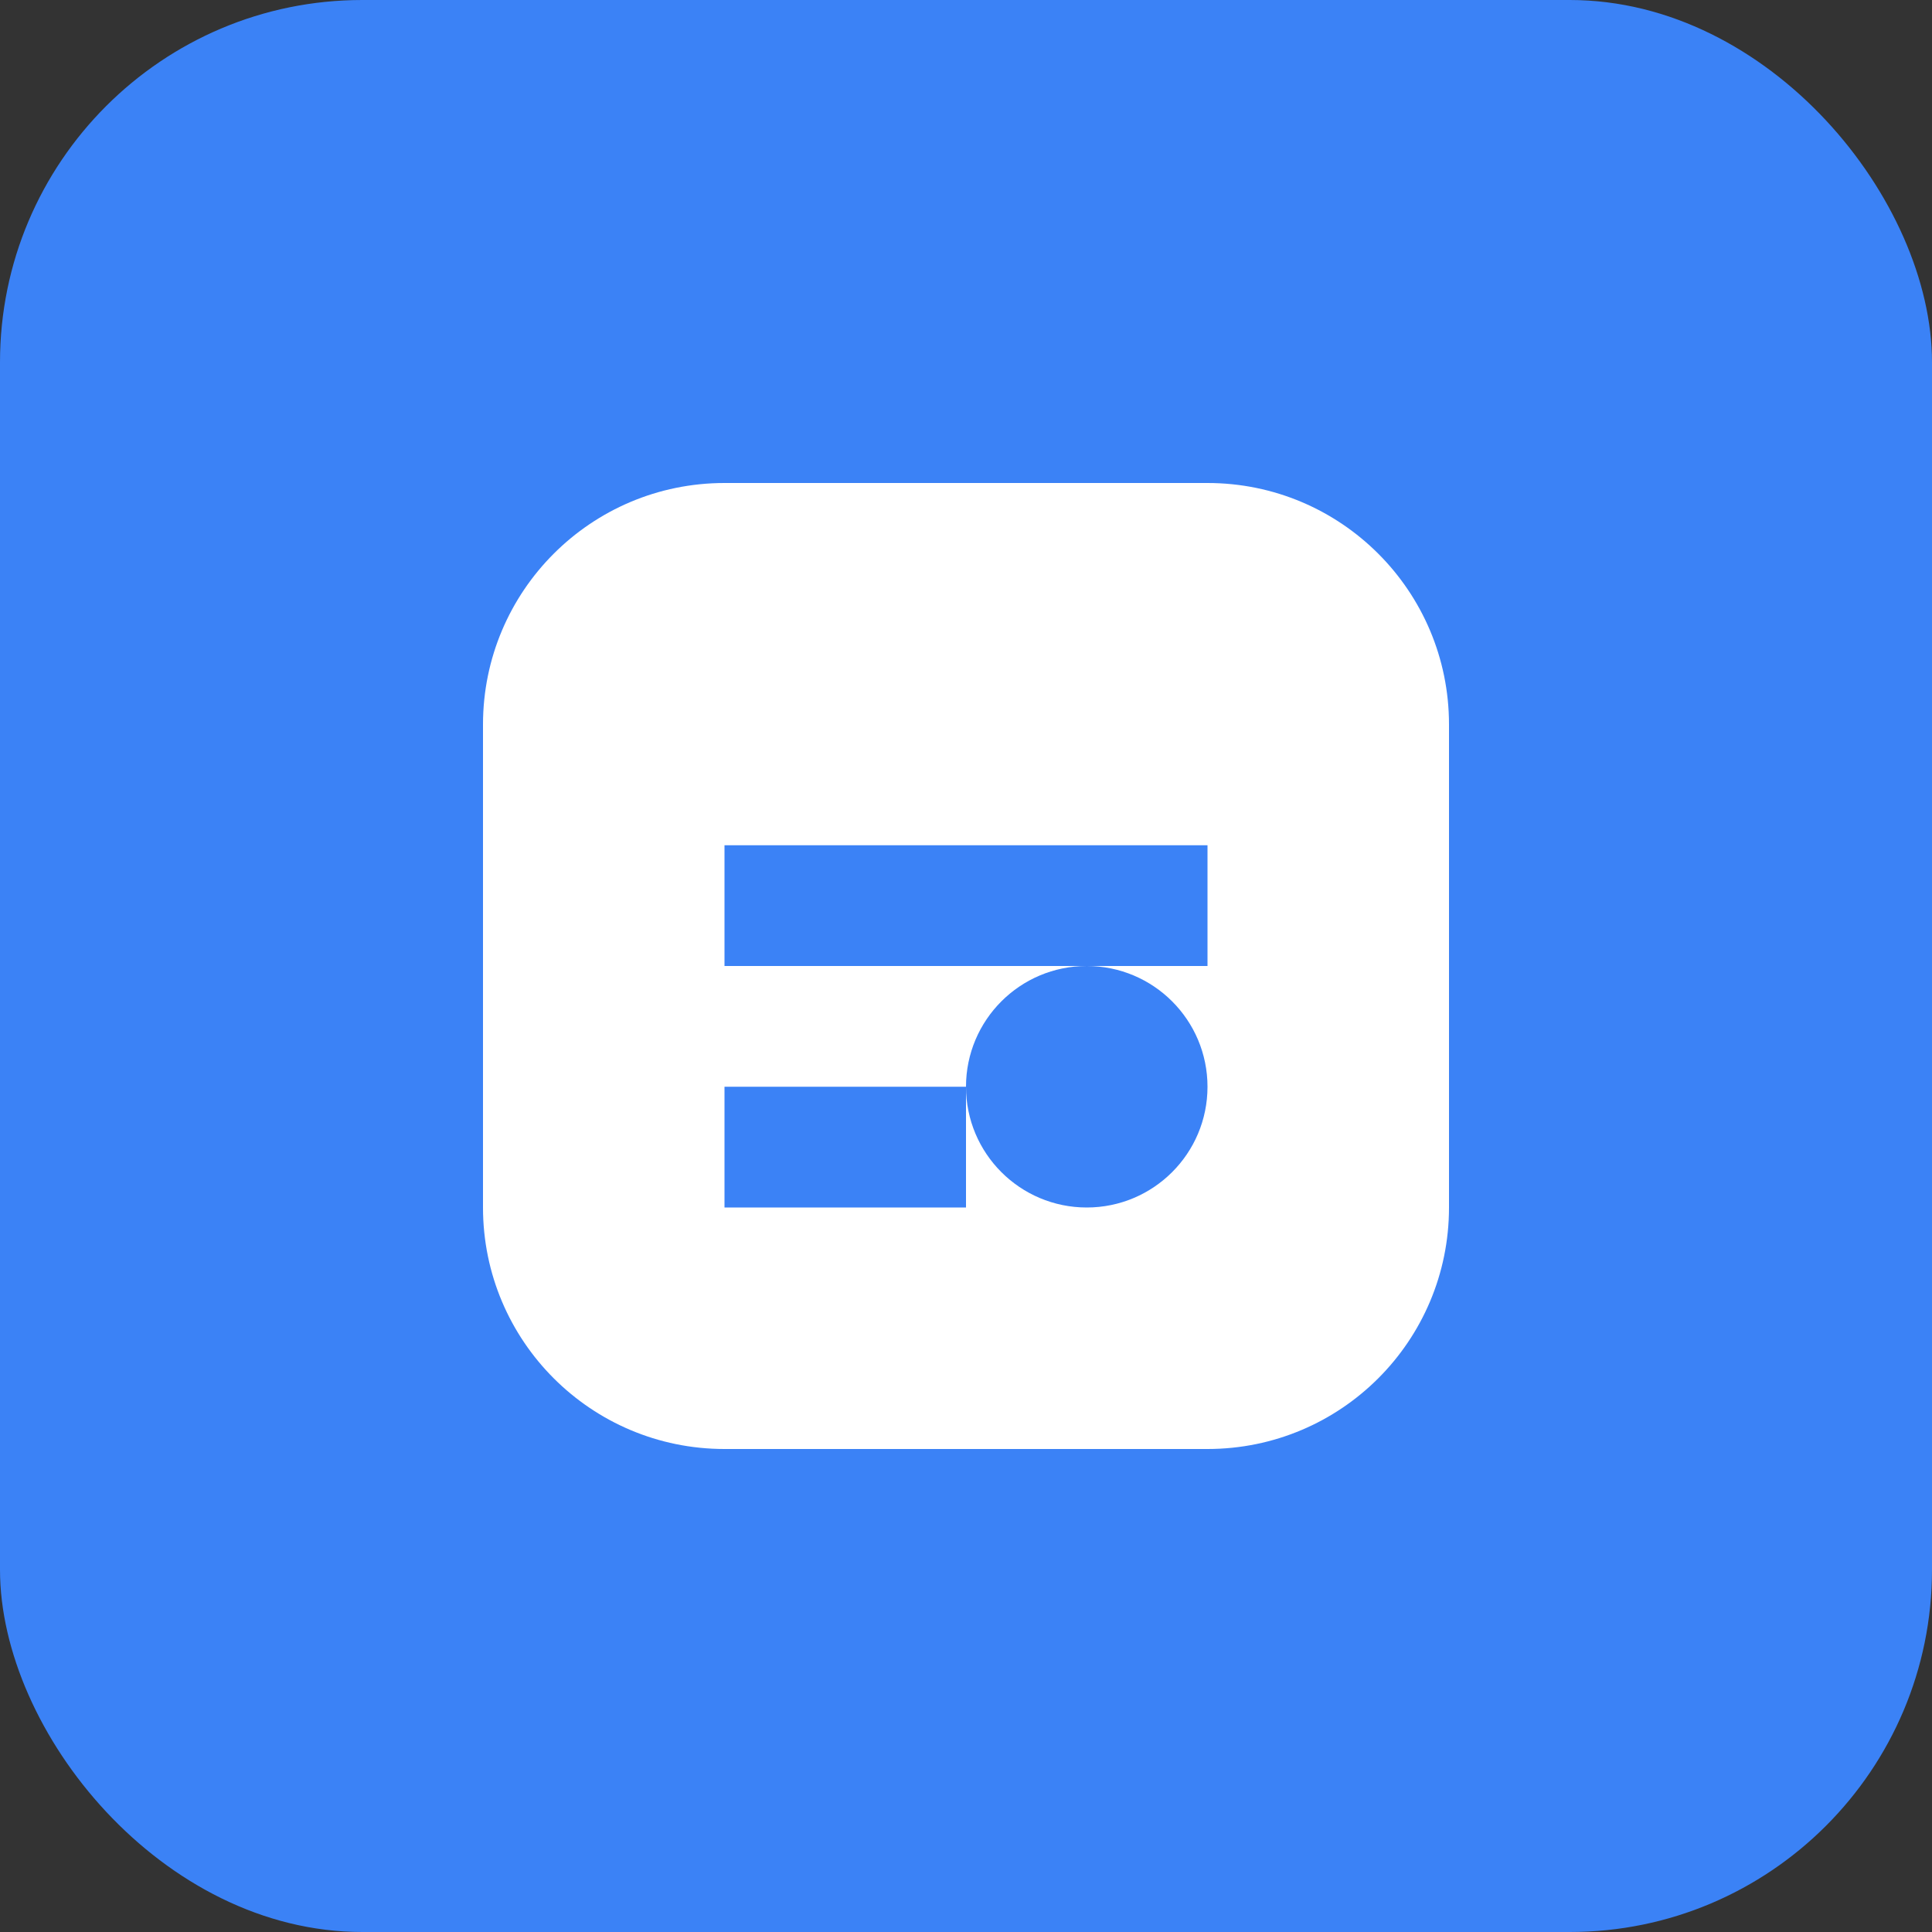
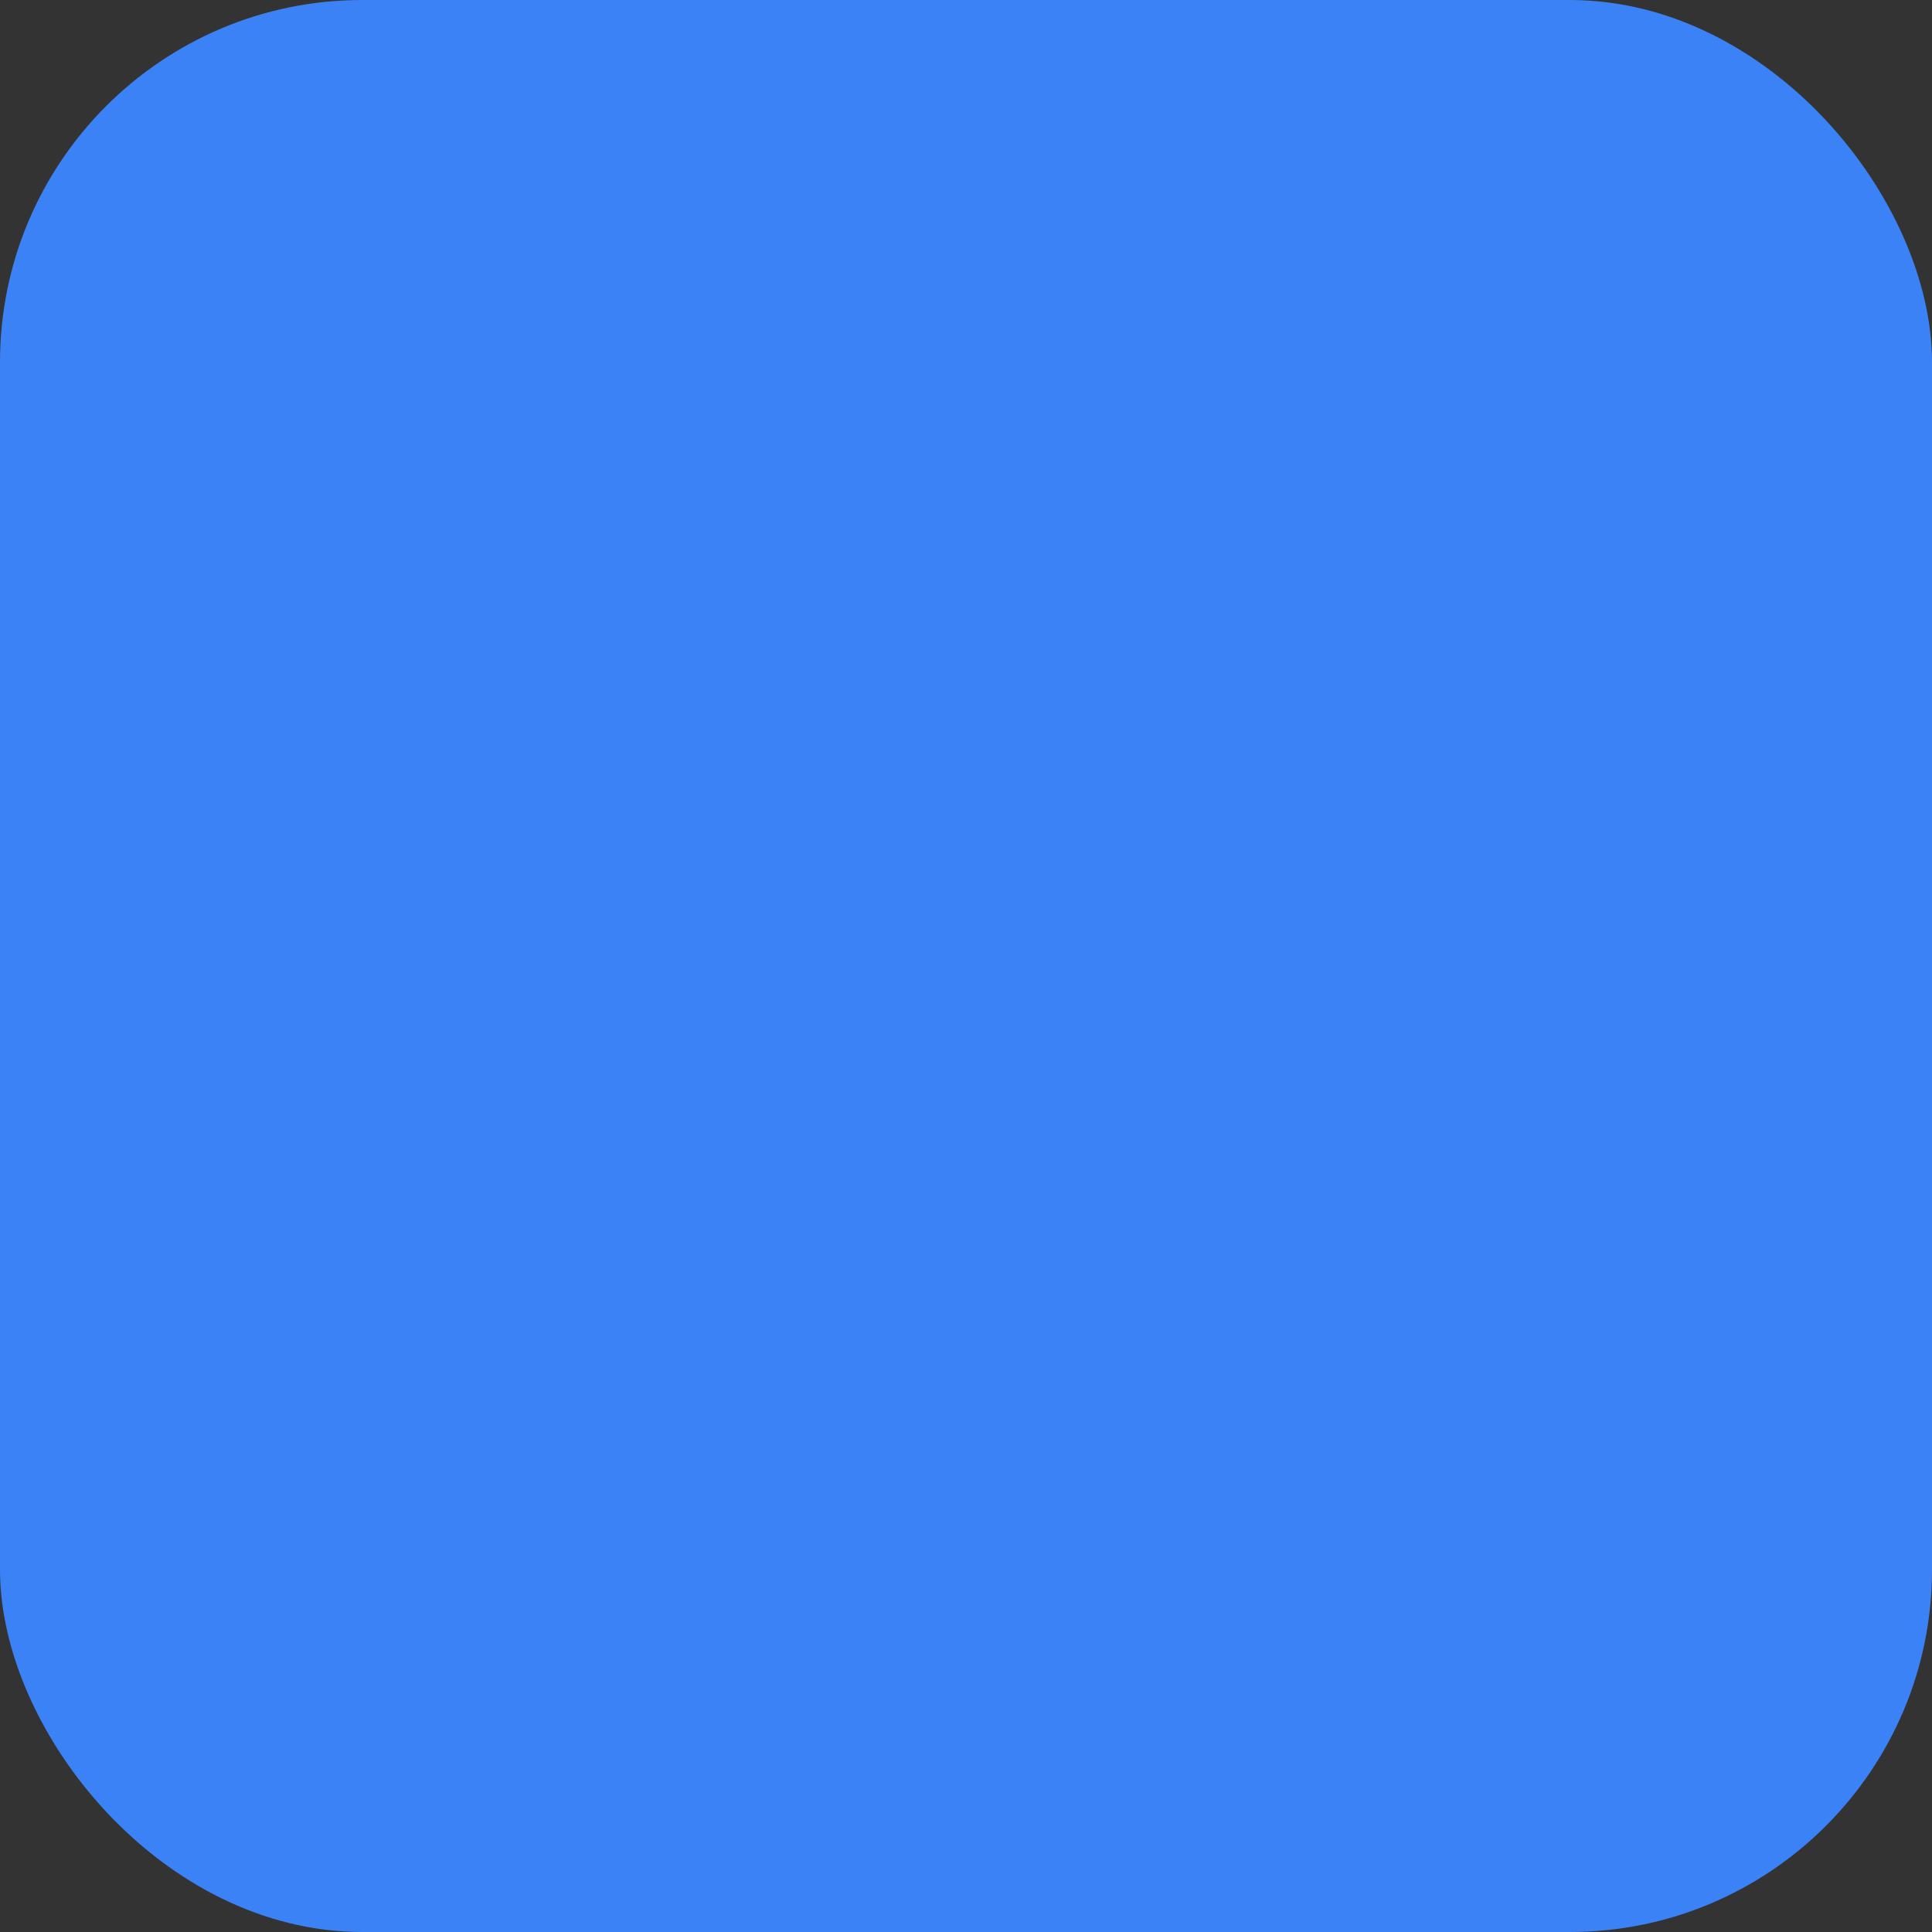
<svg xmlns="http://www.w3.org/2000/svg" width="16" height="16" viewBox="0 0 16 16" fill="none">
  <rect x="0" y="0" width="16" height="16" fill="#333333" stroke="none" />
  <rect width="16" height="16" rx="3" fill="#3B82F6" />
-   <path d="M4 6C4 4.895 4.895 4 6 4H10C11.105 4 12 4.895 12 6V10C12 11.105 11.105 12 10 12H6C4.895 12 4 11.105 4 10V6Z" fill="white" />
-   <path d="M6 7H10V8H6V7Z" fill="#3B82F6" />
-   <path d="M6 9H8V10H6V9Z" fill="#3B82F6" />
-   <circle cx="9" cy="9" r="1" fill="#3B82F6" />
</svg>